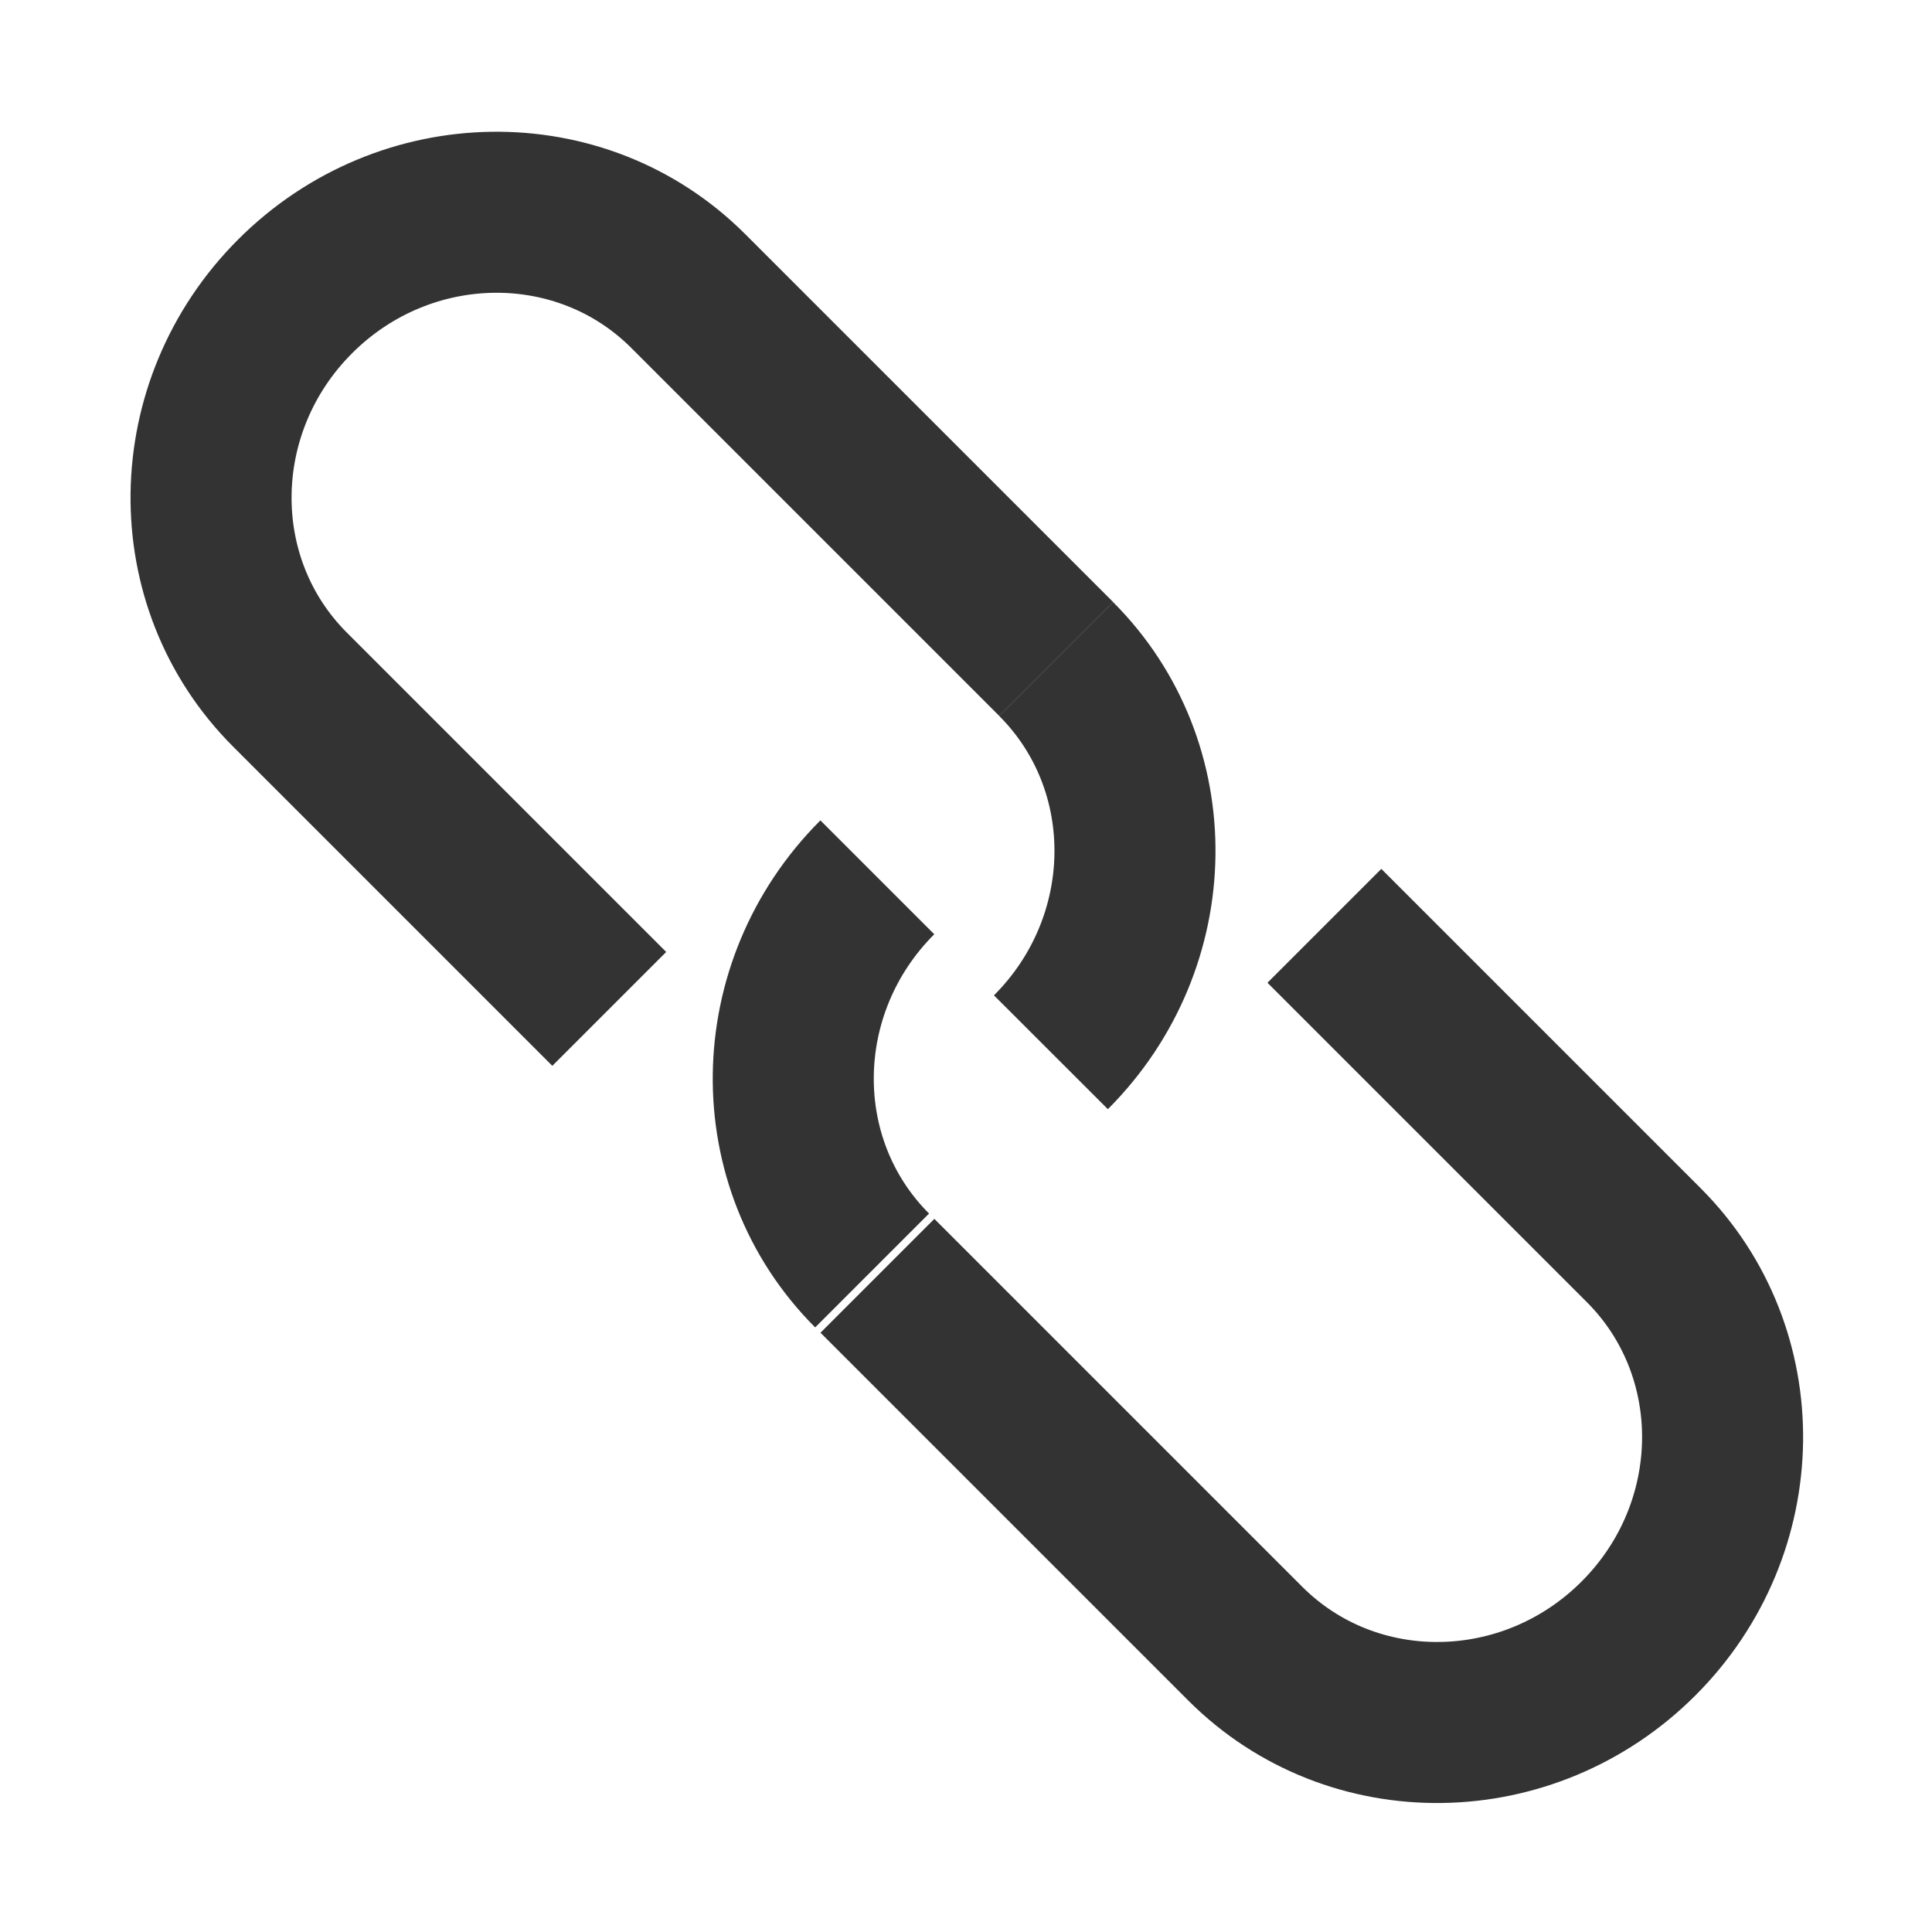
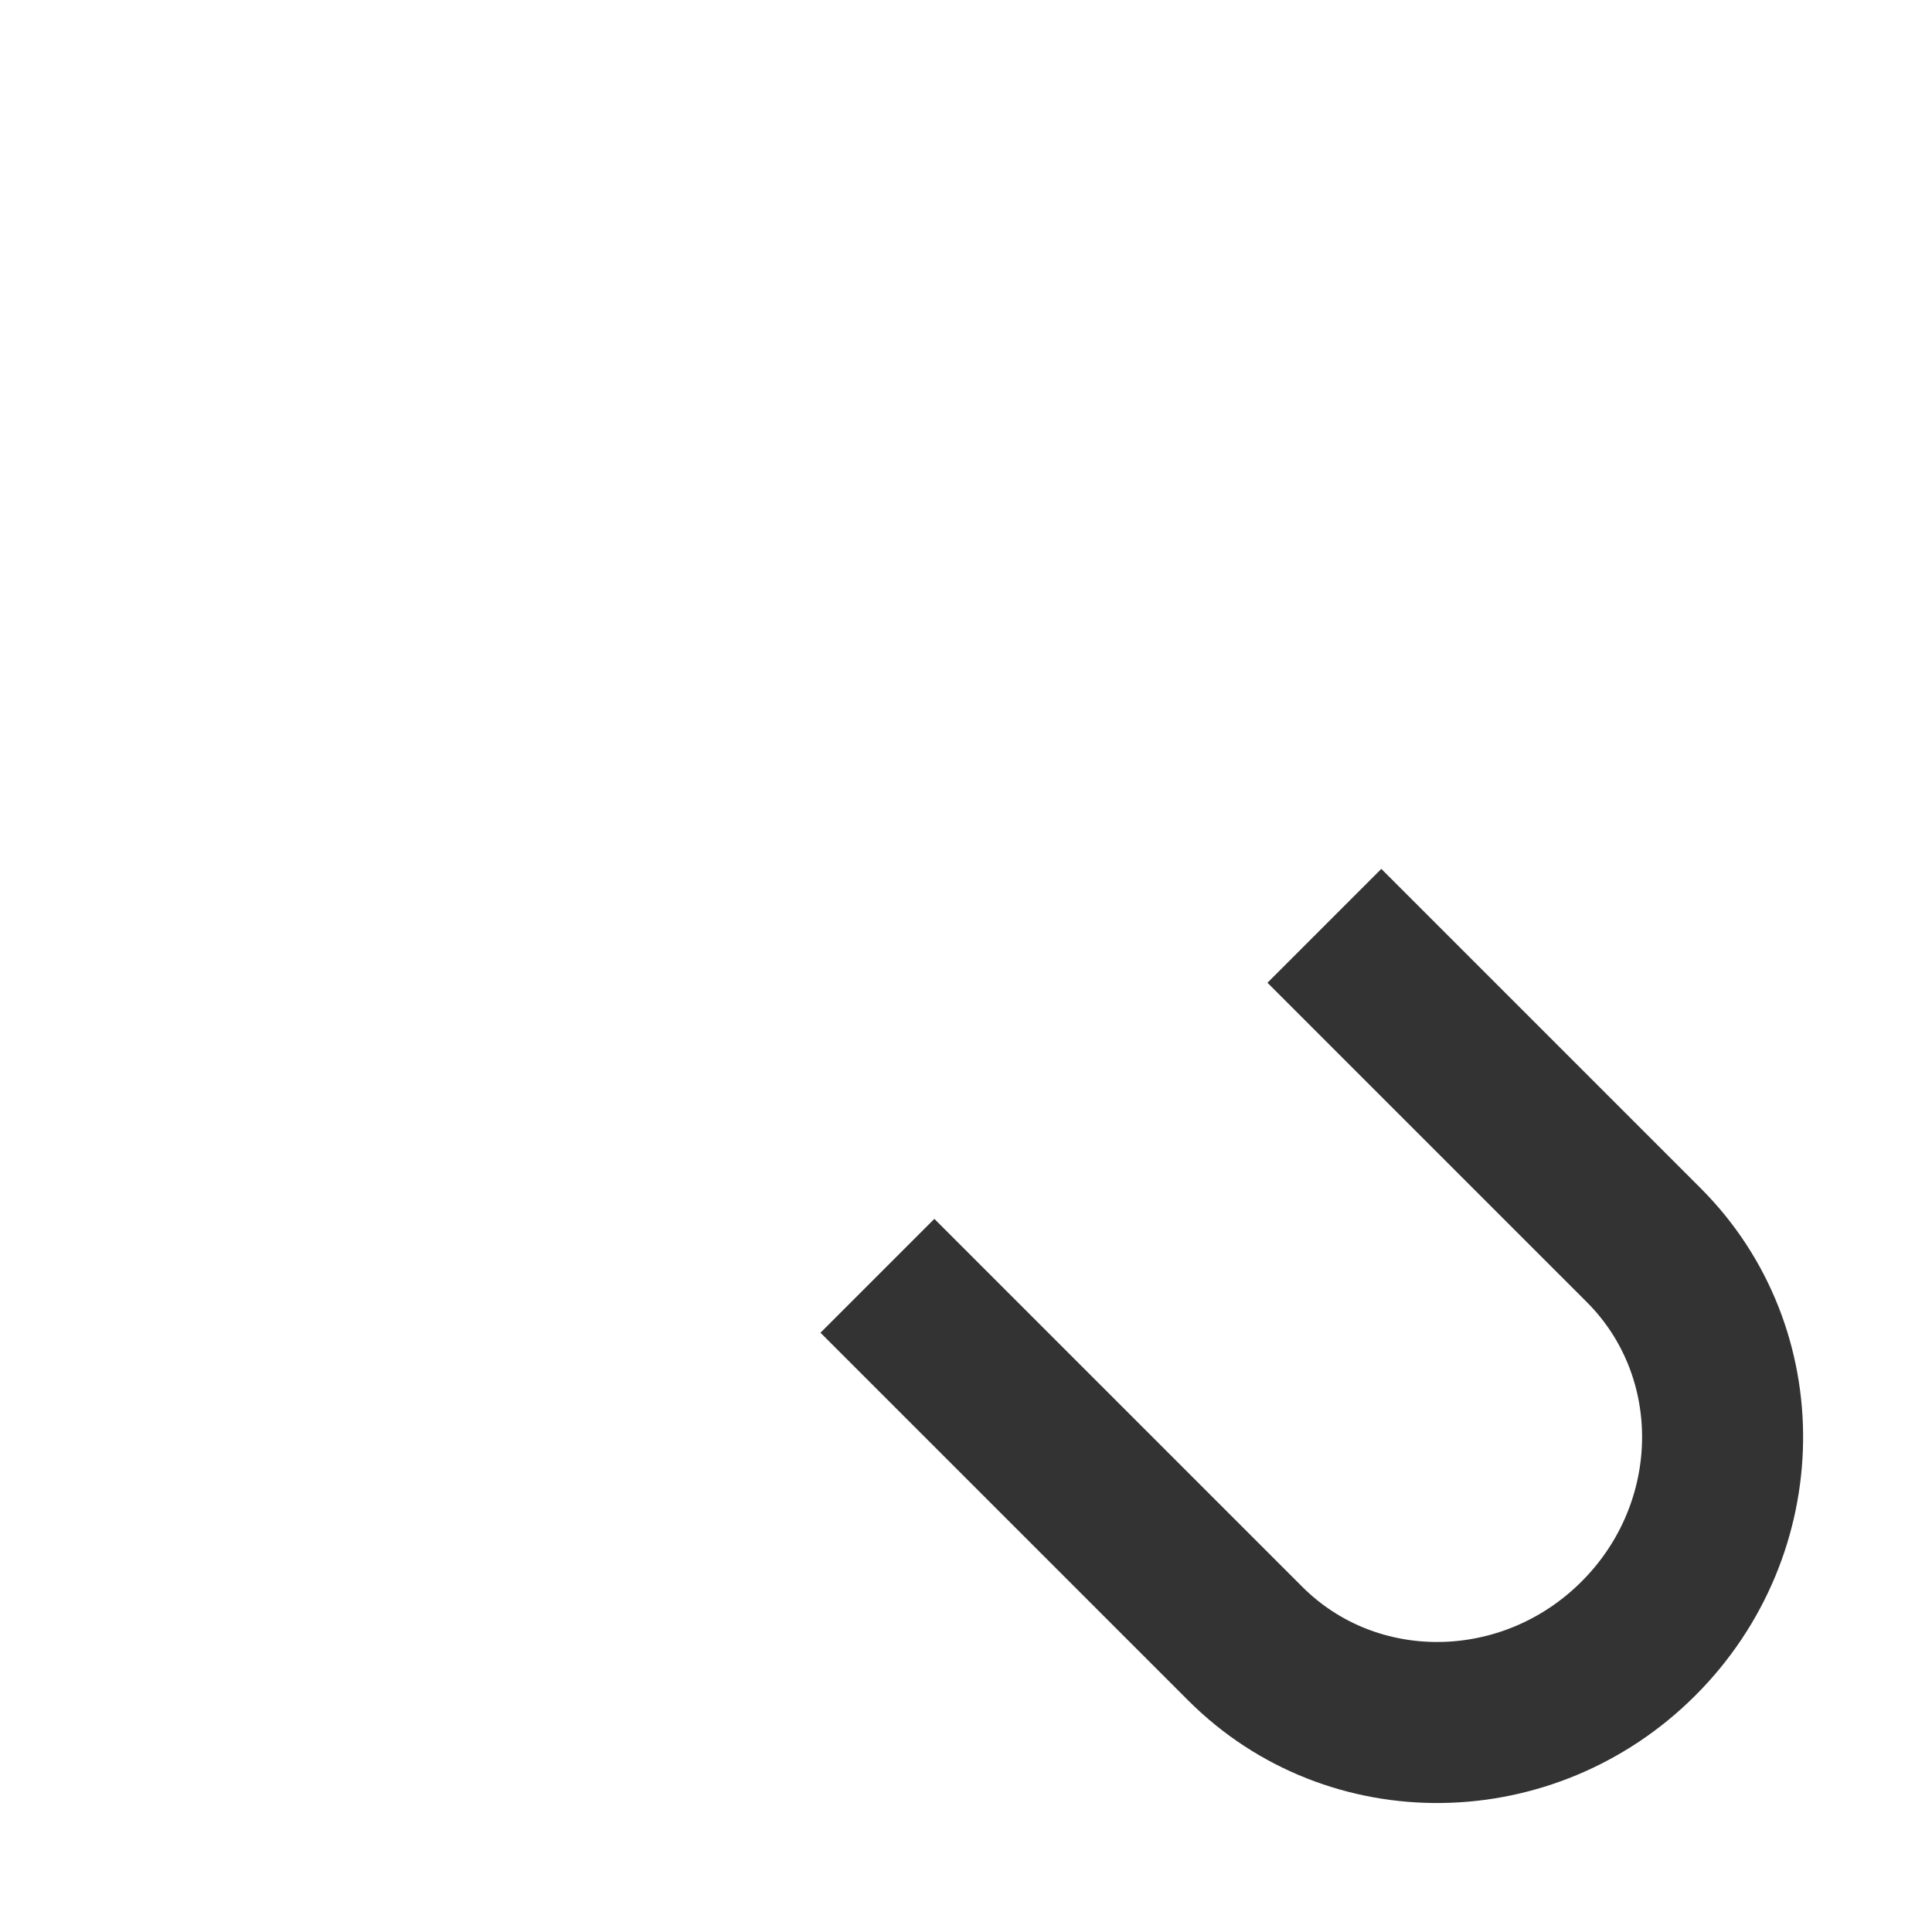
<svg xmlns="http://www.w3.org/2000/svg" width="20" height="20" viewBox="0 0 20 20" fill="none">
-   <path d="M10.934 6.822L7.125 3.013C6.016 1.904 4.194 1.929 3.055 3.068C1.916 4.207 1.892 6.029 3.001 7.138L6.307 10.444" stroke="#333333" stroke-width="1.667" stroke-linejoin="round" />
  <path d="M13.71 9.584L17.016 12.89C18.125 13.999 18.101 15.822 16.962 16.961C15.823 18.1 14 18.124 12.891 17.015L9.083 13.207" stroke="#333333" stroke-width="1.667" stroke-linejoin="round" />
-   <path d="M10.879 10.893C12.018 9.753 12.042 7.931 10.933 6.822" stroke="#333333" stroke-width="1.667" stroke-linejoin="round" />
-   <path d="M9.082 9.082C7.943 10.221 7.919 12.043 9.028 13.152" stroke="#333333" stroke-width="1.667" stroke-linejoin="round" />
</svg>